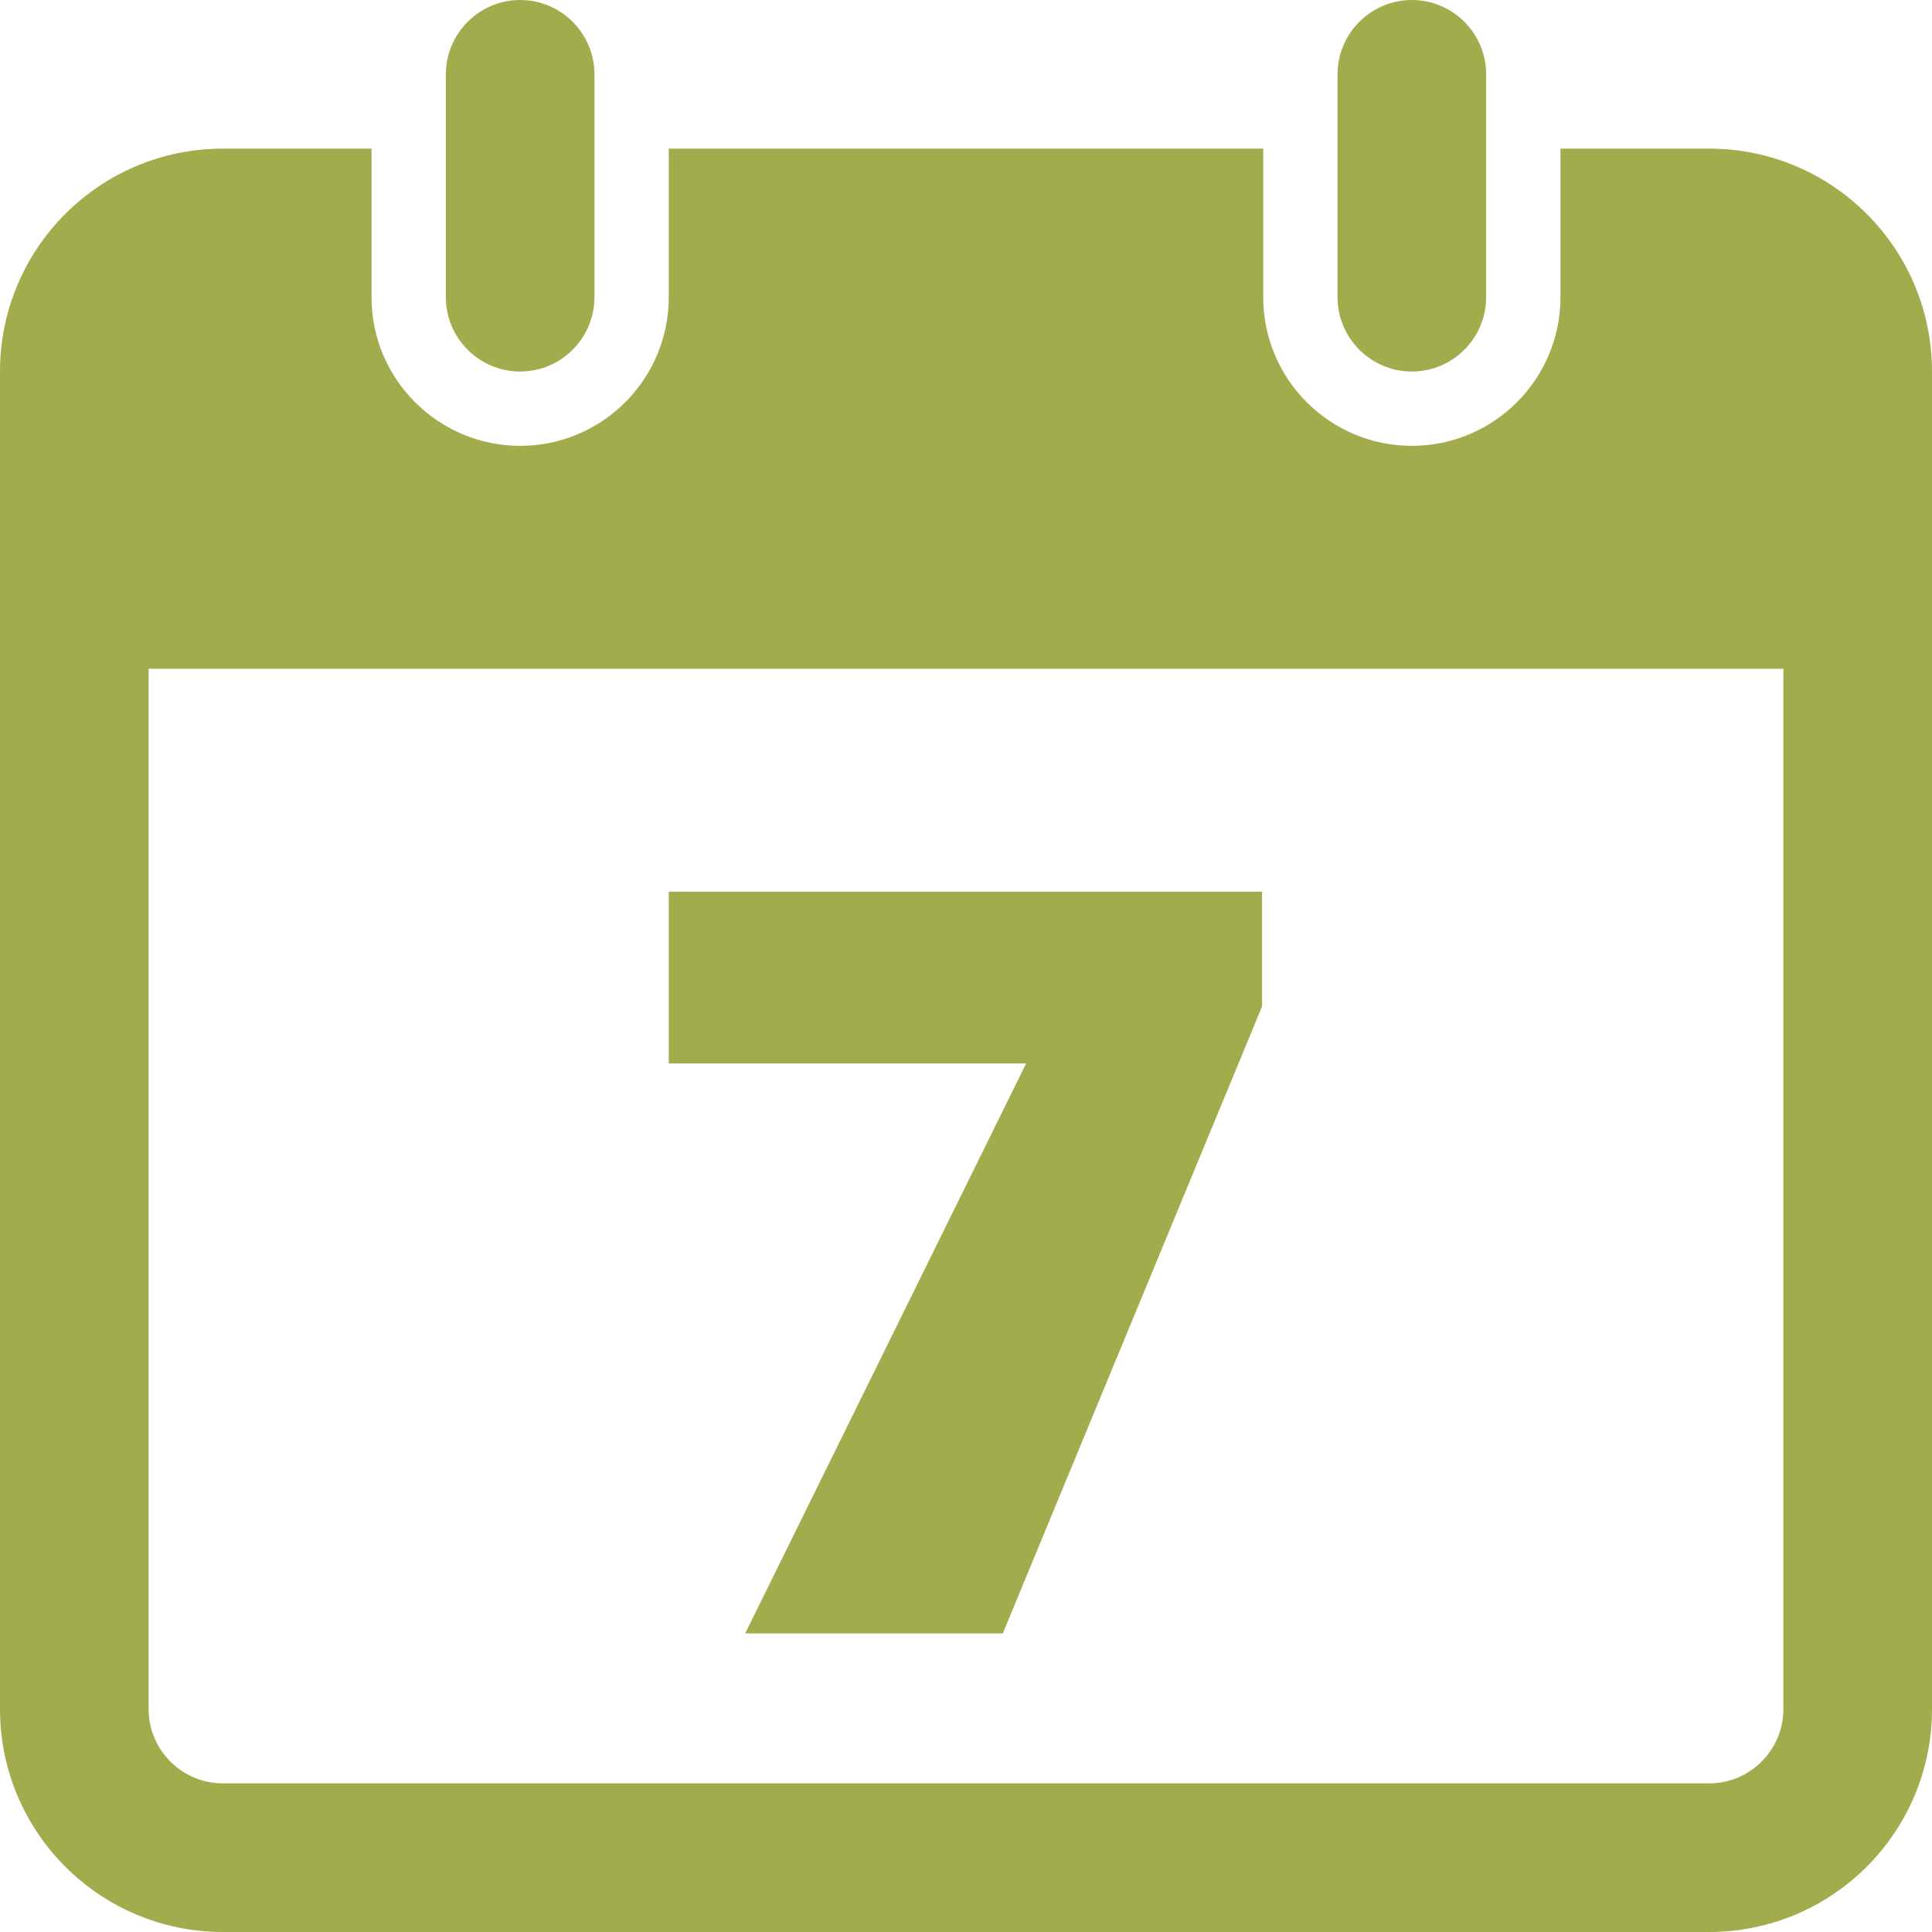
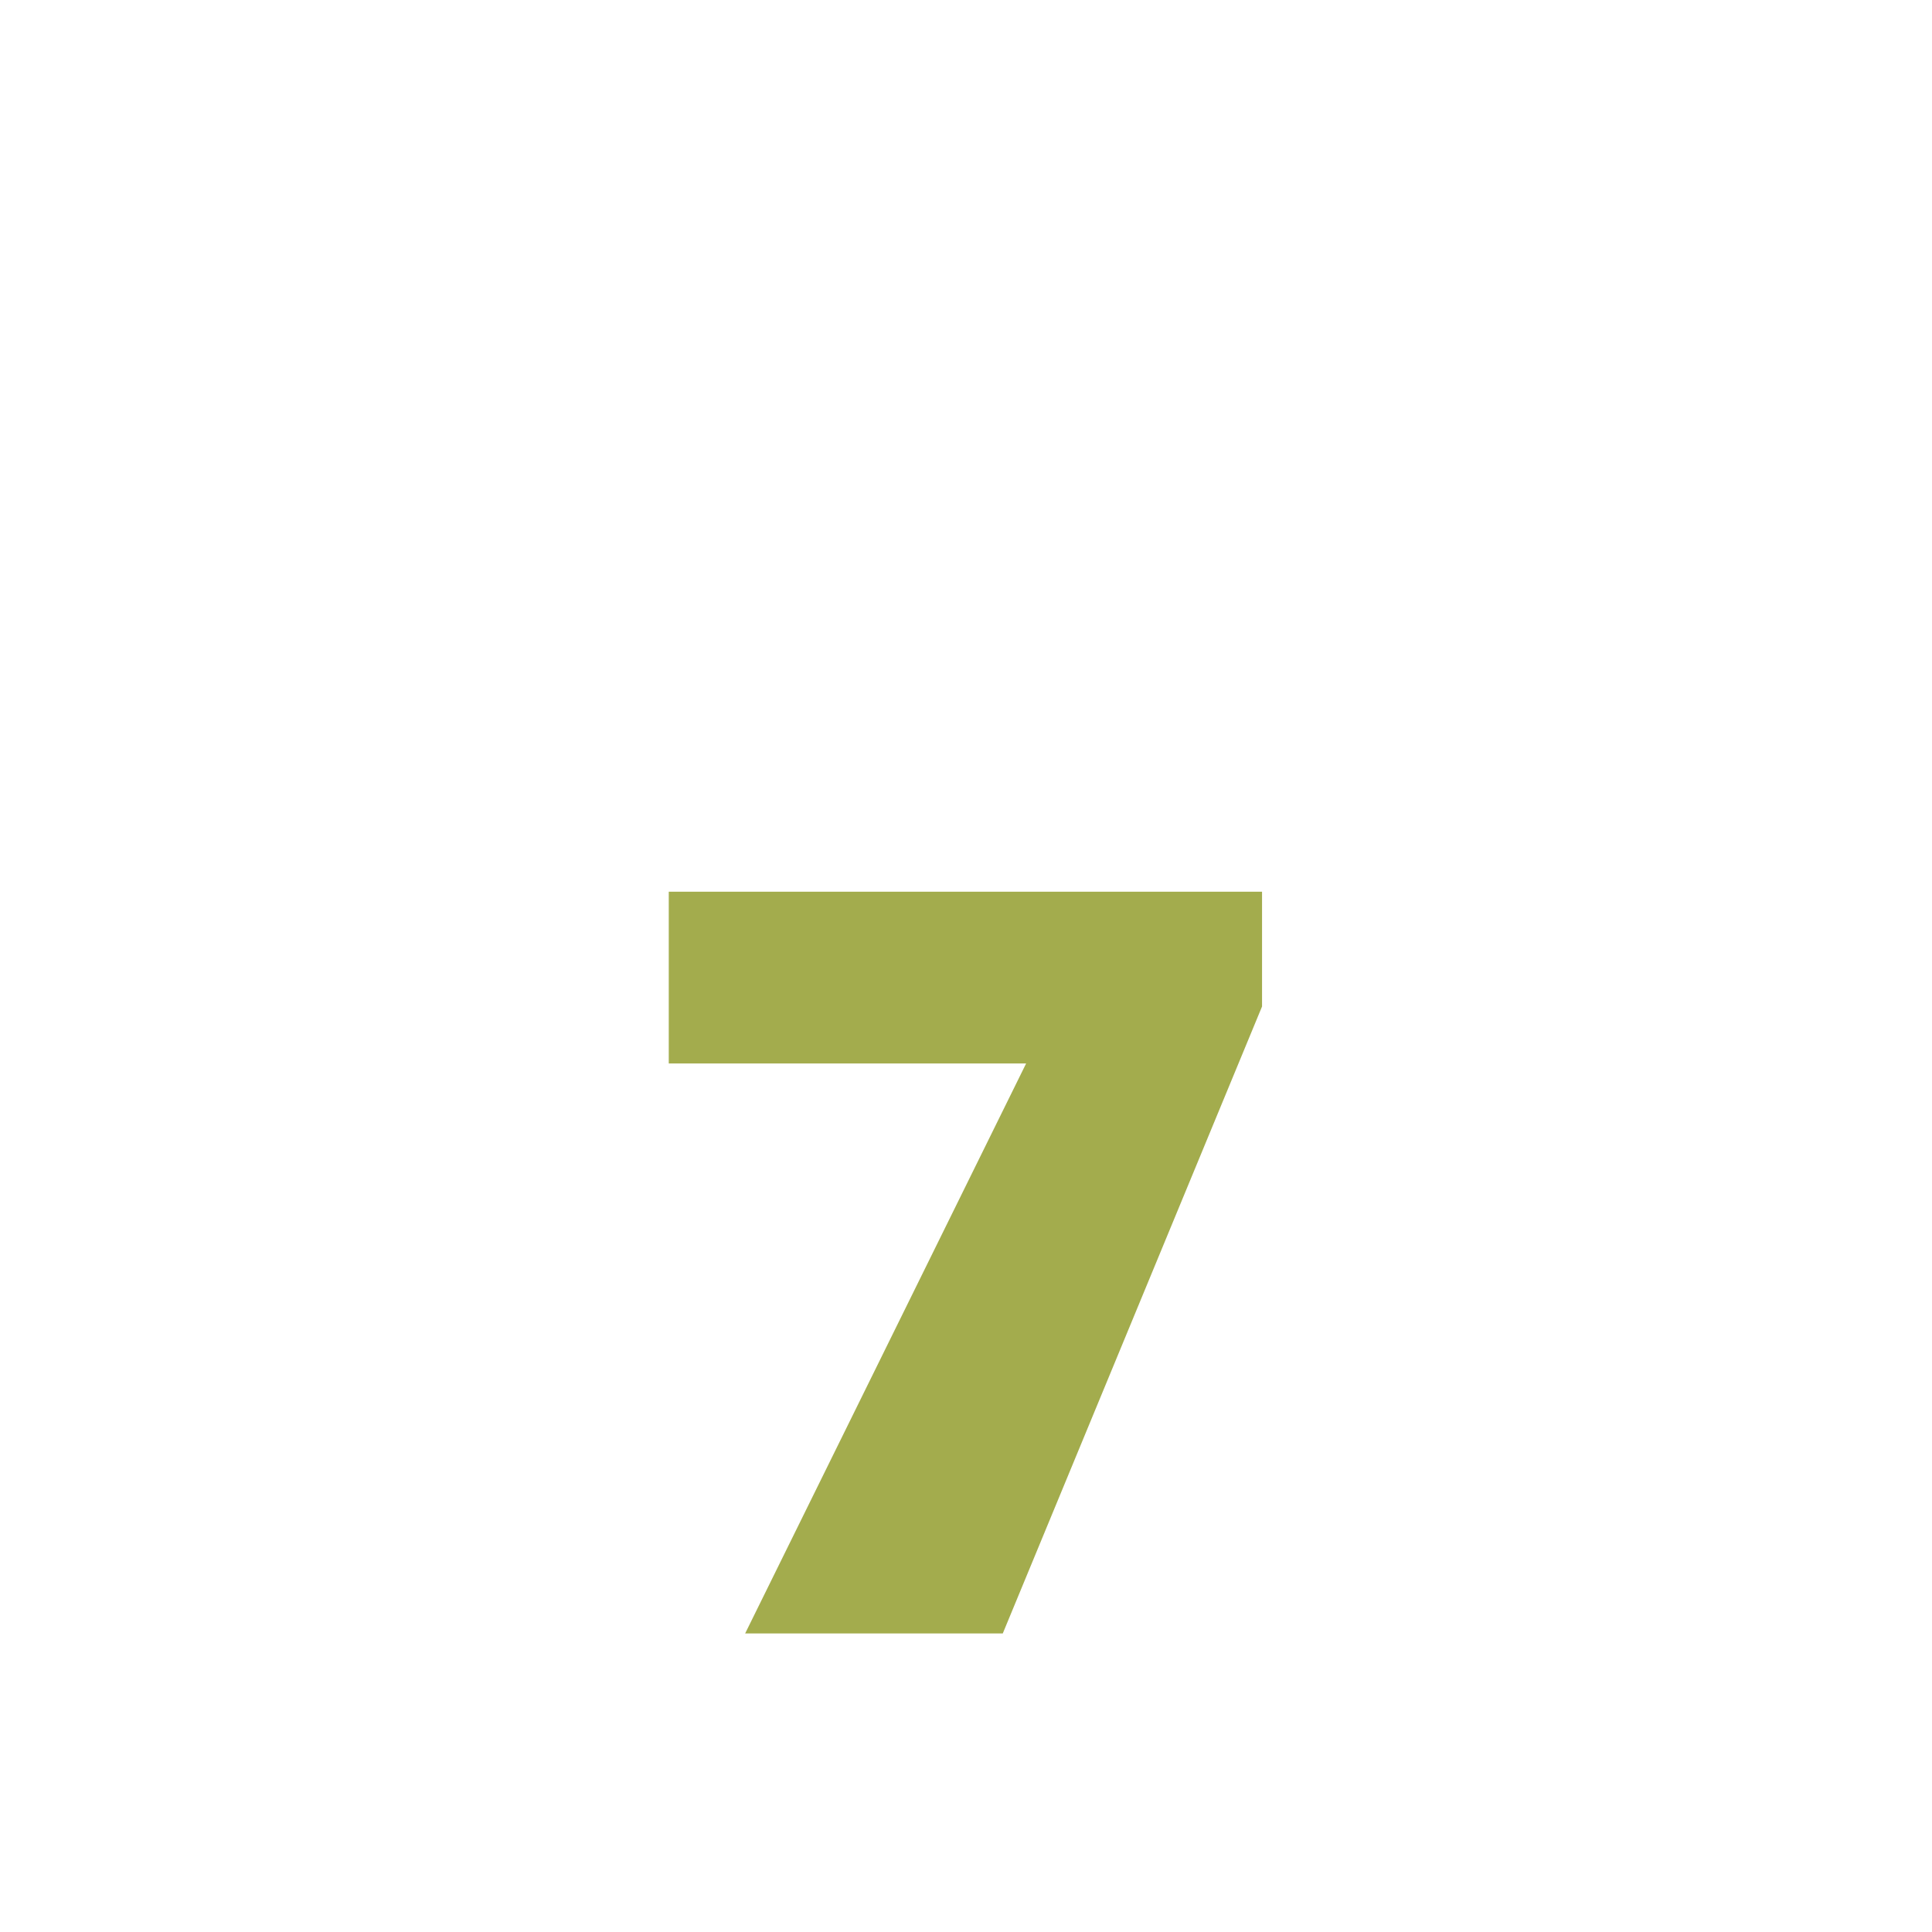
<svg xmlns="http://www.w3.org/2000/svg" xmlns:xlink="http://www.w3.org/1999/xlink" version="1.1" id="Ebene_1" x="0px" y="0px" width="26px" height="26px" viewBox="0 0 26 26" enable-background="new 0 0 26 26" xml:space="preserve">
  <polygon fill="#A3AC4D" points="13.495,21.982 10.028,21.982 13.809,14.312 9,14.312 9,12 16.984,12 16.984,13.545 " />
  <g>
    <defs>
-       <rect id="SVGID_1_" width="26" height="26" />
-     </defs>
+       </defs>
    <clipPath id="SVGID_2_">
      <use xlink:href="#SVGID_1_" overflow="visible" />
    </clipPath>
-     <path clip-path="url(#SVGID_2_)" fill="#A3AC4D" d="M7,5C6.449,5,6,4.551,6,4V1c0-0.551,0.449-1,1-1s1,0.449,1,1v3   C8,4.551,7.551,5,7,5" />
-     <path clip-path="url(#SVGID_2_)" fill="#A3AC4D" d="M23,2h-2v2c0,1.103-0.897,2-2,2s-2-0.897-2-2V2H9v2c0,1.103-0.897,2-2,2   S5,5.103,5,4V2H3C1.343,2,0,3.343,0,5v18c0,1.657,1.343,3,3,3h20c1.657,0,3-1.343,3-3V5C26,3.343,24.657,2,23,2 M24,23   c0,0.551-0.449,1-1,1H3c-0.551,0-1-0.449-1-1V9h22V23z" />
-     <path clip-path="url(#SVGID_2_)" fill="#A3AC4D" d="M19,5c-0.551,0-1-0.449-1-1V1c0-0.551,0.449-1,1-1s1,0.449,1,1v3   C20,4.551,19.551,5,19,5" />
  </g>
</svg>